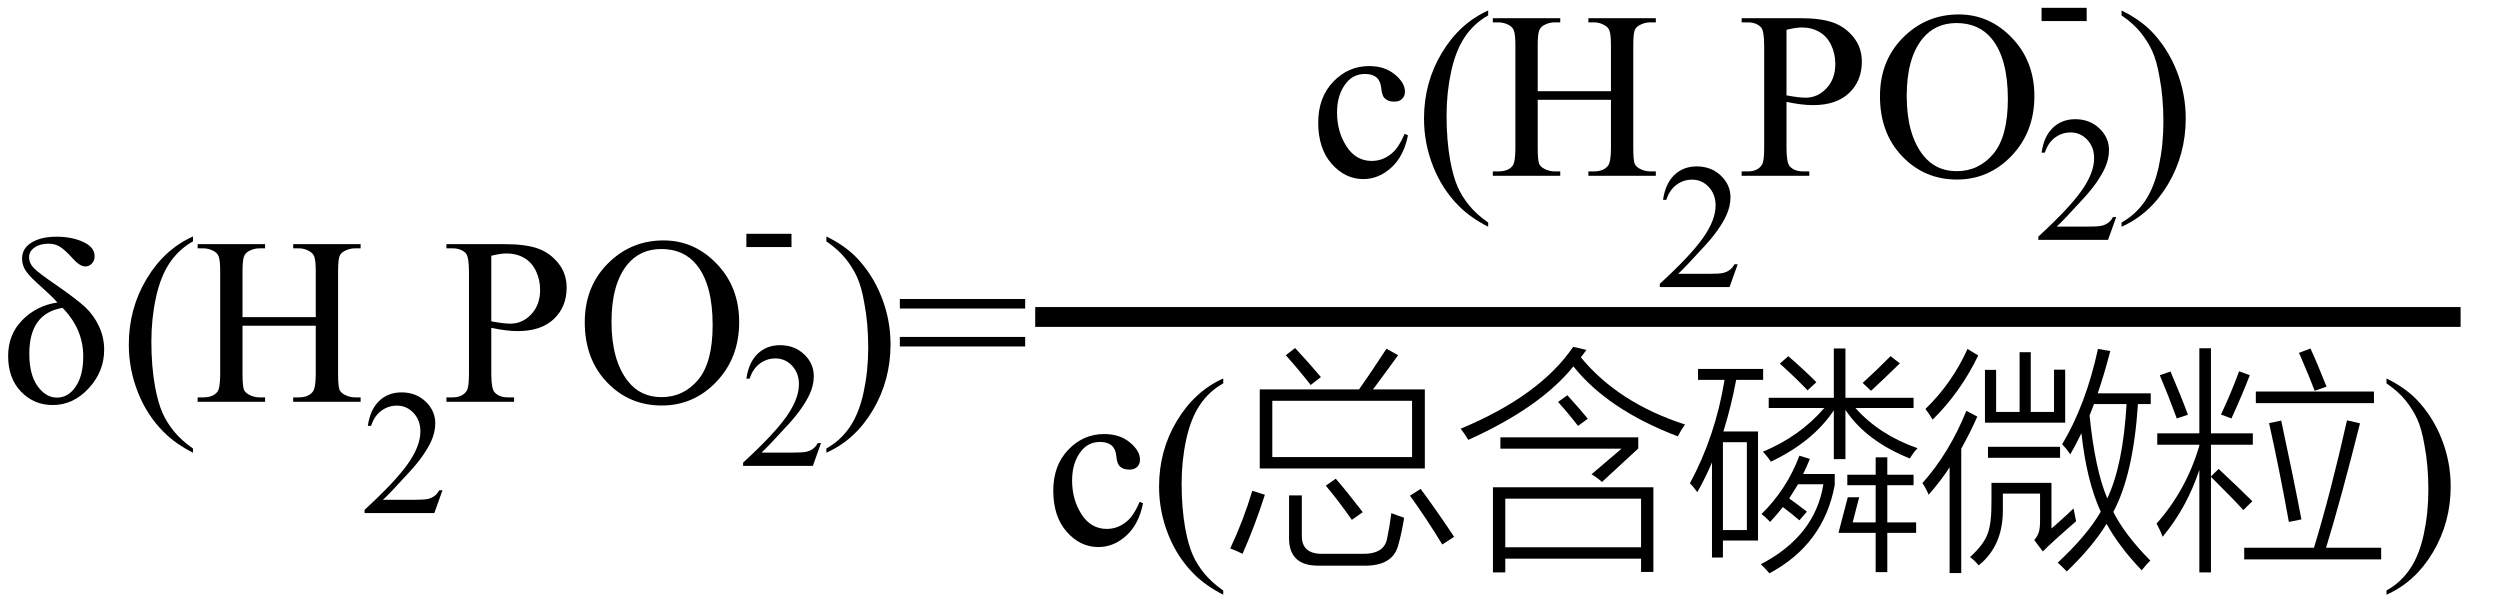
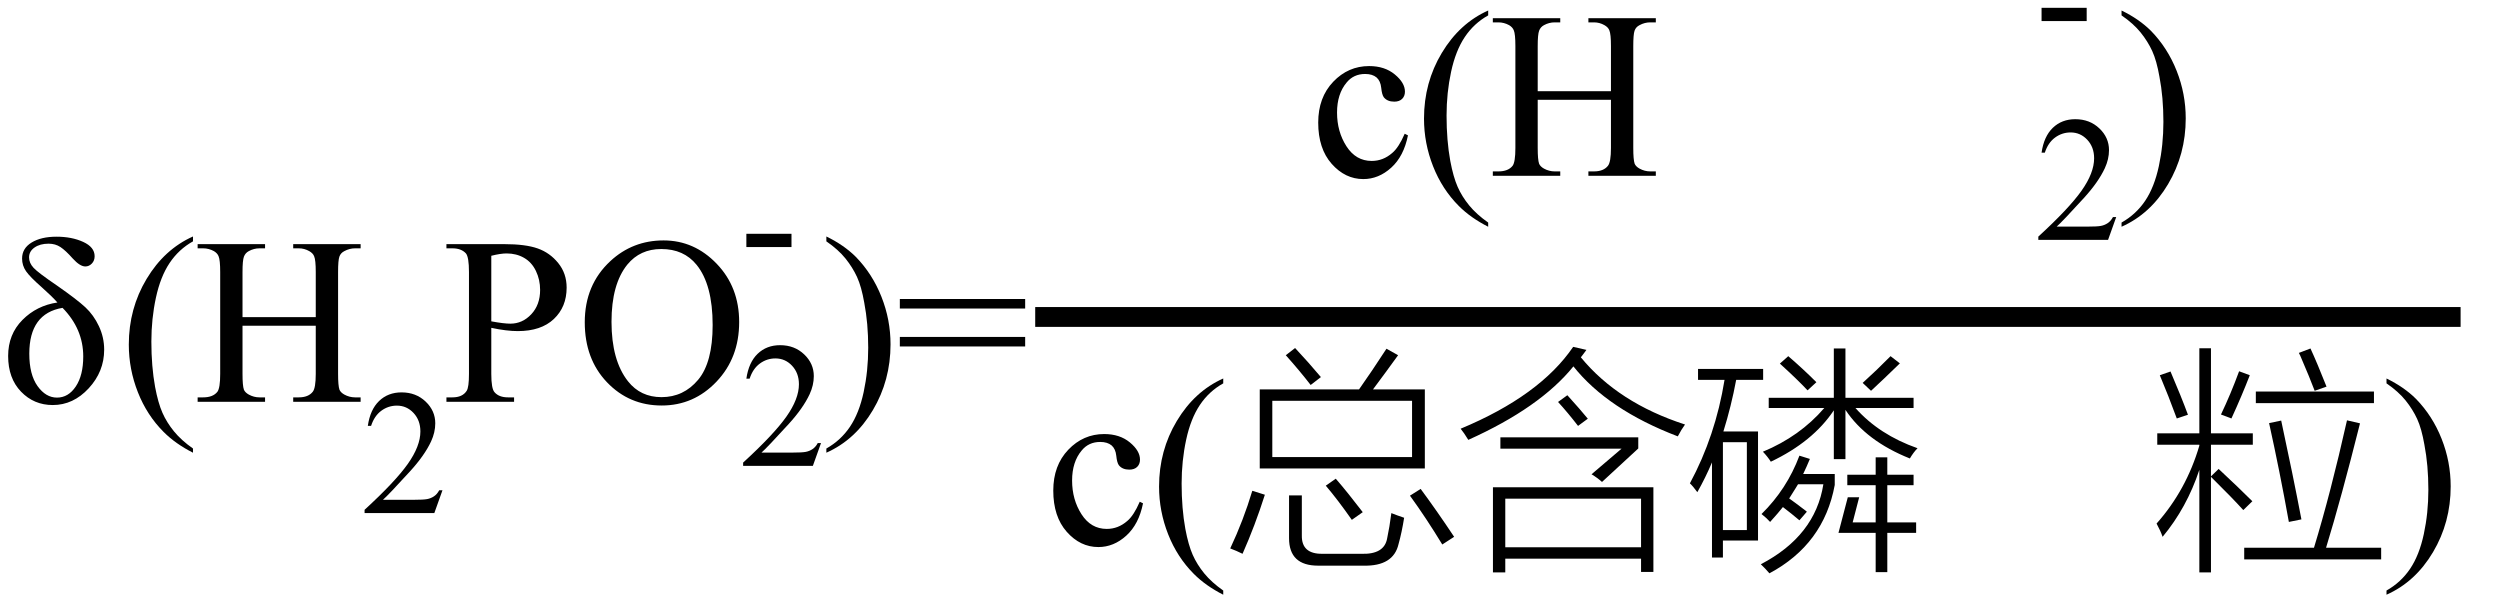
<svg xmlns="http://www.w3.org/2000/svg" stroke-dasharray="none" shape-rendering="auto" font-family="'Dialog'" width="168" text-rendering="auto" fill-opacity="1" contentScriptType="text/ecmascript" color-interpolation="auto" color-rendering="auto" preserveAspectRatio="xMidYMid meet" font-size="12" fill="black" stroke="black" image-rendering="auto" stroke-miterlimit="10" zoomAndPan="magnify" version="1.0" stroke-linecap="square" stroke-linejoin="miter" contentStyleType="text/css" font-style="normal" height="40" stroke-width="1" stroke-dashoffset="0" font-weight="normal" stroke-opacity="1">
  <defs id="genericDefs" />
  <g>
    <g text-rendering="optimizeLegibility" transform="translate(0,27)" color-rendering="optimizeQuality" color-interpolation="linearRGB" image-rendering="optimizeQuality">
      <path d="M3.859 -6.672 Q3.469 -7.109 2.781 -7.719 Q2.016 -8.391 1.75 -8.773 Q1.484 -9.156 1.484 -9.625 Q1.484 -10.312 2.125 -10.703 Q2.766 -11.094 3.797 -11.094 Q4.828 -11.094 5.594 -10.742 Q6.359 -10.391 6.359 -9.781 Q6.359 -9.484 6.172 -9.289 Q5.984 -9.094 5.734 -9.094 Q5.375 -9.094 4.891 -9.625 Q4.406 -10.172 4.062 -10.398 Q3.719 -10.625 3.266 -10.625 Q2.688 -10.625 2.32 -10.367 Q1.953 -10.109 1.953 -9.703 Q1.953 -9.328 2.258 -9 Q2.562 -8.672 3.828 -7.812 Q5.172 -6.875 5.734 -6.352 Q6.297 -5.828 6.648 -5.078 Q7 -4.328 7 -3.5 Q7 -2.031 5.961 -0.906 Q4.922 0.219 3.547 0.219 Q2.281 0.219 1.414 -0.68 Q0.547 -1.578 0.547 -3.078 Q0.547 -4.531 1.508 -5.5 Q2.469 -6.469 3.859 -6.672 ZM4.203 -6.312 Q1.969 -5.938 1.969 -3.234 Q1.969 -1.828 2.523 -1.055 Q3.078 -0.281 3.828 -0.281 Q4.594 -0.281 5.094 -1.031 Q5.594 -1.781 5.594 -3.047 Q5.594 -4.891 4.203 -6.312 ZM12.969 3.141 L12.969 3.422 Q11.797 2.828 11 2.031 Q9.875 0.906 9.266 -0.641 Q8.656 -2.188 8.656 -3.844 Q8.656 -6.266 9.852 -8.258 Q11.047 -10.25 12.969 -11.109 L12.969 -10.781 Q12.016 -10.25 11.398 -9.328 Q10.781 -8.406 10.477 -6.992 Q10.172 -5.578 10.172 -4.047 Q10.172 -2.375 10.422 -1 Q10.625 0.078 10.914 0.734 Q11.203 1.391 11.695 1.992 Q12.188 2.594 12.969 3.141 ZM16.297 -5.688 L21.219 -5.688 L21.219 -8.719 Q21.219 -9.531 21.109 -9.781 Q21.031 -9.984 20.781 -10.125 Q20.453 -10.312 20.078 -10.312 L19.703 -10.312 L19.703 -10.594 L24.234 -10.594 L24.234 -10.312 L23.859 -10.312 Q23.484 -10.312 23.141 -10.125 Q22.891 -10 22.805 -9.75 Q22.719 -9.5 22.719 -8.719 L22.719 -1.875 Q22.719 -1.078 22.812 -0.812 Q22.891 -0.625 23.141 -0.484 Q23.484 -0.297 23.859 -0.297 L24.234 -0.297 L24.234 0 L19.703 0 L19.703 -0.297 L20.078 -0.297 Q20.719 -0.297 21.016 -0.672 Q21.219 -0.922 21.219 -1.875 L21.219 -5.109 L16.297 -5.109 L16.297 -1.875 Q16.297 -1.078 16.391 -0.812 Q16.469 -0.625 16.719 -0.484 Q17.062 -0.297 17.438 -0.297 L17.812 -0.297 L17.812 0 L13.281 0 L13.281 -0.297 L13.656 -0.297 Q14.312 -0.297 14.609 -0.672 Q14.797 -0.922 14.797 -1.875 L14.797 -8.719 Q14.797 -9.531 14.688 -9.781 Q14.609 -9.984 14.375 -10.125 Q14.031 -10.312 13.656 -10.312 L13.281 -10.312 L13.281 -10.594 L17.812 -10.594 L17.812 -10.312 L17.438 -10.312 Q17.062 -10.312 16.719 -10.125 Q16.484 -10 16.391 -9.75 Q16.297 -9.5 16.297 -8.719 L16.297 -5.688 Z" stroke="none" />
    </g>
    <g text-rendering="optimizeLegibility" transform="translate(24.234,34.477)" color-rendering="optimizeQuality" color-interpolation="linearRGB" image-rendering="optimizeQuality">
      <path d="M5.5 -1.531 L4.953 0 L0.266 0 L0.266 -0.219 Q2.328 -2.109 3.172 -3.305 Q4.016 -4.5 4.016 -5.484 Q4.016 -6.234 3.555 -6.727 Q3.094 -7.219 2.438 -7.219 Q1.859 -7.219 1.391 -6.875 Q0.922 -6.531 0.703 -5.859 L0.484 -5.859 Q0.641 -6.953 1.242 -7.531 Q1.844 -8.109 2.75 -8.109 Q3.719 -8.109 4.367 -7.492 Q5.016 -6.875 5.016 -6.031 Q5.016 -5.422 4.734 -4.812 Q4.297 -3.875 3.328 -2.812 Q1.875 -1.219 1.5 -0.891 L3.578 -0.891 Q4.219 -0.891 4.469 -0.938 Q4.719 -0.984 4.93 -1.125 Q5.141 -1.266 5.281 -1.531 L5.5 -1.531 Z" stroke="none" />
    </g>
    <g text-rendering="optimizeLegibility" transform="translate(29.734,27)" color-rendering="optimizeQuality" color-interpolation="linearRGB" image-rendering="optimizeQuality">
      <path d="M3.281 -4.969 L3.281 -1.875 Q3.281 -0.875 3.5 -0.641 Q3.797 -0.297 4.406 -0.297 L4.812 -0.297 L4.812 0 L0.266 0 L0.266 -0.297 L0.672 -0.297 Q1.344 -0.297 1.625 -0.734 Q1.781 -0.969 1.781 -1.875 L1.781 -8.719 Q1.781 -9.719 1.578 -9.969 Q1.266 -10.312 0.672 -10.312 L0.266 -10.312 L0.266 -10.594 L4.156 -10.594 Q5.578 -10.594 6.398 -10.305 Q7.219 -10.016 7.781 -9.32 Q8.344 -8.625 8.344 -7.672 Q8.344 -6.375 7.484 -5.562 Q6.625 -4.75 5.062 -4.75 Q4.688 -4.75 4.242 -4.805 Q3.797 -4.859 3.281 -4.969 ZM3.281 -5.406 Q3.703 -5.328 4.023 -5.289 Q4.344 -5.25 4.562 -5.25 Q5.375 -5.25 5.969 -5.883 Q6.562 -6.516 6.562 -7.516 Q6.562 -8.203 6.281 -8.789 Q6 -9.375 5.484 -9.672 Q4.969 -9.969 4.312 -9.969 Q3.906 -9.969 3.281 -9.812 L3.281 -5.406 ZM14.859 -10.844 Q16.922 -10.844 18.43 -9.273 Q19.938 -7.703 19.938 -5.359 Q19.938 -2.953 18.414 -1.352 Q16.891 0.25 14.734 0.25 Q12.547 0.25 11.055 -1.312 Q9.562 -2.875 9.562 -5.344 Q9.562 -7.859 11.281 -9.453 Q12.781 -10.844 14.859 -10.844 ZM14.703 -10.266 Q13.281 -10.266 12.422 -9.219 Q11.359 -7.906 11.359 -5.375 Q11.359 -2.781 12.469 -1.375 Q13.312 -0.312 14.719 -0.312 Q16.203 -0.312 17.18 -1.477 Q18.156 -2.641 18.156 -5.156 Q18.156 -7.875 17.078 -9.203 Q16.219 -10.266 14.703 -10.266 Z" stroke="none" />
    </g>
    <g text-rendering="optimizeLegibility" transform="translate(49.672,31.305)" color-rendering="optimizeQuality" color-interpolation="linearRGB" image-rendering="optimizeQuality">
      <path d="M5.5 -1.531 L4.953 0 L0.266 0 L0.266 -0.219 Q2.328 -2.109 3.172 -3.305 Q4.016 -4.5 4.016 -5.484 Q4.016 -6.234 3.555 -6.727 Q3.094 -7.219 2.438 -7.219 Q1.859 -7.219 1.391 -6.875 Q0.922 -6.531 0.703 -5.859 L0.484 -5.859 Q0.641 -6.953 1.242 -7.531 Q1.844 -8.109 2.75 -8.109 Q3.719 -8.109 4.367 -7.492 Q5.016 -6.875 5.016 -6.031 Q5.016 -5.422 4.734 -4.812 Q4.297 -3.875 3.328 -2.812 Q1.875 -1.219 1.5 -0.891 L3.578 -0.891 Q4.219 -0.891 4.469 -0.938 Q4.719 -0.984 4.93 -1.125 Q5.141 -1.266 5.281 -1.531 L5.5 -1.531 Z" stroke="none" />
    </g>
    <g text-rendering="optimizeLegibility" transform="translate(49.672,18.852)" color-rendering="optimizeQuality" color-interpolation="linearRGB" image-rendering="optimizeQuality">
      <path d="M0.484 -3.141 L3.516 -3.141 L3.516 -2.25 L0.484 -2.25 L0.484 -3.141 Z" stroke="none" />
    </g>
    <g text-rendering="optimizeLegibility" transform="translate(55.172,27)" color-rendering="optimizeQuality" color-interpolation="linearRGB" image-rendering="optimizeQuality">
      <path d="M0.359 -10.781 L0.359 -11.109 Q1.547 -10.531 2.344 -9.734 Q3.453 -8.594 4.062 -7.055 Q4.672 -5.516 4.672 -3.859 Q4.672 -1.438 3.484 0.562 Q2.297 2.562 0.359 3.422 L0.359 3.141 Q1.328 2.594 1.945 1.68 Q2.562 0.766 2.867 -0.656 Q3.172 -2.078 3.172 -3.625 Q3.172 -5.281 2.906 -6.656 Q2.719 -7.734 2.422 -8.383 Q2.125 -9.031 1.641 -9.633 Q1.156 -10.234 0.359 -10.781 ZM5.297 -6.906 L13.719 -6.906 L13.719 -6.266 L5.297 -6.266 L5.297 -6.906 ZM5.297 -4.359 L13.719 -4.359 L13.719 -3.719 L5.297 -3.719 L5.297 -4.359 Z" stroke="none" />
    </g>
    <g text-rendering="optimizeLegibility" stroke-width="1.333" color-interpolation="linearRGB" color-rendering="optimizeQuality" image-rendering="optimizeQuality">
      <line y2="21.3" fill="none" x1="70.233" x2="164.686" y1="21.3" />
      <path d="M6.578 -2.719 Q6.297 -1.312 5.453 -0.547 Q4.609 0.219 3.578 0.219 Q2.359 0.219 1.453 -0.805 Q0.547 -1.828 0.547 -3.578 Q0.547 -5.266 1.555 -6.32 Q2.562 -7.375 3.969 -7.375 Q5.016 -7.375 5.695 -6.812 Q6.375 -6.25 6.375 -5.656 Q6.375 -5.359 6.188 -5.172 Q6 -4.984 5.656 -4.984 Q5.188 -4.984 4.953 -5.281 Q4.828 -5.453 4.781 -5.914 Q4.734 -6.375 4.469 -6.609 Q4.188 -6.844 3.703 -6.844 Q2.922 -6.844 2.453 -6.266 Q1.812 -5.5 1.812 -4.25 Q1.812 -2.969 2.445 -1.984 Q3.078 -1 4.141 -1 Q4.906 -1 5.516 -1.531 Q5.953 -1.891 6.359 -2.828 L6.578 -2.719 ZM11.969 3.141 L11.969 3.422 Q10.797 2.828 10 2.031 Q8.875 0.906 8.266 -0.641 Q7.656 -2.188 7.656 -3.844 Q7.656 -6.266 8.852 -8.258 Q10.047 -10.25 11.969 -11.109 L11.969 -10.781 Q11.016 -10.25 10.398 -9.328 Q9.781 -8.406 9.477 -6.992 Q9.172 -5.578 9.172 -4.047 Q9.172 -2.375 9.422 -1 Q9.625 0.078 9.914 0.734 Q10.203 1.391 10.695 1.992 Q11.188 2.594 11.969 3.141 ZM15.297 -5.688 L20.219 -5.688 L20.219 -8.719 Q20.219 -9.531 20.109 -9.781 Q20.031 -9.984 19.781 -10.125 Q19.453 -10.312 19.078 -10.312 L18.703 -10.312 L18.703 -10.594 L23.234 -10.594 L23.234 -10.312 L22.859 -10.312 Q22.484 -10.312 22.141 -10.125 Q21.891 -10 21.805 -9.75 Q21.719 -9.5 21.719 -8.719 L21.719 -1.875 Q21.719 -1.078 21.812 -0.812 Q21.891 -0.625 22.141 -0.484 Q22.484 -0.297 22.859 -0.297 L23.234 -0.297 L23.234 0 L18.703 0 L18.703 -0.297 L19.078 -0.297 Q19.719 -0.297 20.016 -0.672 Q20.219 -0.922 20.219 -1.875 L20.219 -5.109 L15.297 -5.109 L15.297 -1.875 Q15.297 -1.078 15.391 -0.812 Q15.469 -0.625 15.719 -0.484 Q16.062 -0.297 16.438 -0.297 L16.812 -0.297 L16.812 0 L12.281 0 L12.281 -0.297 L12.656 -0.297 Q13.312 -0.297 13.609 -0.672 Q13.797 -0.922 13.797 -1.875 L13.797 -8.719 Q13.797 -9.531 13.688 -9.781 Q13.609 -9.984 13.375 -10.125 Q13.031 -10.312 12.656 -10.312 L12.281 -10.312 L12.281 -10.594 L16.812 -10.594 L16.812 -10.312 L16.438 -10.312 Q16.062 -10.312 15.719 -10.125 Q15.484 -10 15.391 -9.75 Q15.297 -9.5 15.297 -8.719 L15.297 -5.688 Z" stroke-width="1" transform="translate(88.037,11.815)" stroke="none" />
    </g>
    <g text-rendering="optimizeLegibility" transform="translate(111.272,19.291)" color-rendering="optimizeQuality" color-interpolation="linearRGB" image-rendering="optimizeQuality">
-       <path d="M5.5 -1.531 L4.953 0 L0.266 0 L0.266 -0.219 Q2.328 -2.109 3.172 -3.305 Q4.016 -4.5 4.016 -5.484 Q4.016 -6.234 3.555 -6.727 Q3.094 -7.219 2.438 -7.219 Q1.859 -7.219 1.391 -6.875 Q0.922 -6.531 0.703 -5.859 L0.484 -5.859 Q0.641 -6.953 1.242 -7.531 Q1.844 -8.109 2.75 -8.109 Q3.719 -8.109 4.367 -7.492 Q5.016 -6.875 5.016 -6.031 Q5.016 -5.422 4.734 -4.812 Q4.297 -3.875 3.328 -2.812 Q1.875 -1.219 1.5 -0.891 L3.578 -0.891 Q4.219 -0.891 4.469 -0.938 Q4.719 -0.984 4.93 -1.125 Q5.141 -1.266 5.281 -1.531 L5.5 -1.531 Z" stroke="none" />
-     </g>
+       </g>
    <g text-rendering="optimizeLegibility" transform="translate(116.772,11.815)" color-rendering="optimizeQuality" color-interpolation="linearRGB" image-rendering="optimizeQuality">
-       <path d="M3.281 -4.969 L3.281 -1.875 Q3.281 -0.875 3.5 -0.641 Q3.797 -0.297 4.406 -0.297 L4.812 -0.297 L4.812 0 L0.266 0 L0.266 -0.297 L0.672 -0.297 Q1.344 -0.297 1.625 -0.734 Q1.781 -0.969 1.781 -1.875 L1.781 -8.719 Q1.781 -9.719 1.578 -9.969 Q1.266 -10.312 0.672 -10.312 L0.266 -10.312 L0.266 -10.594 L4.156 -10.594 Q5.578 -10.594 6.398 -10.305 Q7.219 -10.016 7.781 -9.32 Q8.344 -8.625 8.344 -7.672 Q8.344 -6.375 7.484 -5.562 Q6.625 -4.75 5.062 -4.75 Q4.688 -4.75 4.242 -4.805 Q3.797 -4.859 3.281 -4.969 ZM3.281 -5.406 Q3.703 -5.328 4.023 -5.289 Q4.344 -5.25 4.562 -5.25 Q5.375 -5.25 5.969 -5.883 Q6.562 -6.516 6.562 -7.516 Q6.562 -8.203 6.281 -8.789 Q6 -9.375 5.484 -9.672 Q4.969 -9.969 4.312 -9.969 Q3.906 -9.969 3.281 -9.812 L3.281 -5.406 ZM14.859 -10.844 Q16.922 -10.844 18.43 -9.273 Q19.938 -7.703 19.938 -5.359 Q19.938 -2.953 18.414 -1.352 Q16.891 0.25 14.734 0.25 Q12.547 0.25 11.055 -1.312 Q9.562 -2.875 9.562 -5.344 Q9.562 -7.859 11.281 -9.453 Q12.781 -10.844 14.859 -10.844 ZM14.703 -10.266 Q13.281 -10.266 12.422 -9.219 Q11.359 -7.906 11.359 -5.375 Q11.359 -2.781 12.469 -1.375 Q13.312 -0.312 14.719 -0.312 Q16.203 -0.312 17.18 -1.477 Q18.156 -2.641 18.156 -5.156 Q18.156 -7.875 17.078 -9.203 Q16.219 -10.266 14.703 -10.266 Z" stroke="none" />
-     </g>
+       </g>
    <g text-rendering="optimizeLegibility" transform="translate(136.709,16.119)" color-rendering="optimizeQuality" color-interpolation="linearRGB" image-rendering="optimizeQuality">
      <path d="M5.5 -1.531 L4.953 0 L0.266 0 L0.266 -0.219 Q2.328 -2.109 3.172 -3.305 Q4.016 -4.5 4.016 -5.484 Q4.016 -6.234 3.555 -6.727 Q3.094 -7.219 2.438 -7.219 Q1.859 -7.219 1.391 -6.875 Q0.922 -6.531 0.703 -5.859 L0.484 -5.859 Q0.641 -6.953 1.242 -7.531 Q1.844 -8.109 2.75 -8.109 Q3.719 -8.109 4.367 -7.492 Q5.016 -6.875 5.016 -6.031 Q5.016 -5.422 4.734 -4.812 Q4.297 -3.875 3.328 -2.812 Q1.875 -1.219 1.5 -0.891 L3.578 -0.891 Q4.219 -0.891 4.469 -0.938 Q4.719 -0.984 4.93 -1.125 Q5.141 -1.266 5.281 -1.531 L5.5 -1.531 Z" stroke="none" />
    </g>
    <g text-rendering="optimizeLegibility" transform="translate(136.709,3.666)" color-rendering="optimizeQuality" color-interpolation="linearRGB" image-rendering="optimizeQuality">
      <path d="M0.484 -3.141 L3.516 -3.141 L3.516 -2.25 L0.484 -2.25 L0.484 -3.141 Z" stroke="none" />
    </g>
    <g text-rendering="optimizeLegibility" transform="translate(142.209,11.815)" color-rendering="optimizeQuality" color-interpolation="linearRGB" image-rendering="optimizeQuality">
      <path d="M0.359 -10.781 L0.359 -11.109 Q1.547 -10.531 2.344 -9.734 Q3.453 -8.594 4.062 -7.055 Q4.672 -5.516 4.672 -3.859 Q4.672 -1.438 3.484 0.562 Q2.297 2.562 0.359 3.422 L0.359 3.141 Q1.328 2.594 1.945 1.68 Q2.562 0.766 2.867 -0.656 Q3.172 -2.078 3.172 -3.625 Q3.172 -5.281 2.906 -6.656 Q2.719 -7.734 2.422 -8.383 Q2.125 -9.031 1.641 -9.633 Q1.156 -10.234 0.359 -10.781 Z" stroke="none" />
    </g>
    <g text-rendering="optimizeLegibility" transform="translate(70.233,36.543)" color-rendering="optimizeQuality" color-interpolation="linearRGB" image-rendering="optimizeQuality">
      <path d="M6.578 -2.719 Q6.297 -1.312 5.453 -0.547 Q4.609 0.219 3.578 0.219 Q2.359 0.219 1.453 -0.805 Q0.547 -1.828 0.547 -3.578 Q0.547 -5.266 1.555 -6.32 Q2.562 -7.375 3.969 -7.375 Q5.016 -7.375 5.695 -6.812 Q6.375 -6.25 6.375 -5.656 Q6.375 -5.359 6.188 -5.172 Q6 -4.984 5.656 -4.984 Q5.188 -4.984 4.953 -5.281 Q4.828 -5.453 4.781 -5.914 Q4.734 -6.375 4.469 -6.609 Q4.188 -6.844 3.703 -6.844 Q2.922 -6.844 2.453 -6.266 Q1.812 -5.5 1.812 -4.25 Q1.812 -2.969 2.445 -1.984 Q3.078 -1 4.141 -1 Q4.906 -1 5.516 -1.531 Q5.953 -1.891 6.359 -2.828 L6.578 -2.719 ZM11.969 3.141 L11.969 3.422 Q10.797 2.828 10 2.031 Q8.875 0.906 8.266 -0.641 Q7.656 -2.188 7.656 -3.844 Q7.656 -6.266 8.852 -8.258 Q10.047 -10.25 11.969 -11.109 L11.969 -10.781 Q11.016 -10.25 10.398 -9.328 Q9.781 -8.406 9.477 -6.992 Q9.172 -5.578 9.172 -4.047 Q9.172 -2.375 9.422 -1 Q9.625 0.078 9.914 0.734 Q10.203 1.391 10.695 1.992 Q11.188 2.594 11.969 3.141 Z" stroke="none" />
    </g>
    <g text-rendering="optimizeLegibility" transform="translate(82.202,36.543)" color-rendering="optimizeQuality" color-interpolation="linearRGB" image-rendering="optimizeQuality">
      <path d="M2.453 -10.375 L9.125 -10.375 Q9.953 -11.547 10.969 -13.109 L11.75 -12.672 Q10.938 -11.547 10.062 -10.375 L13.547 -10.375 L13.547 -5.062 L2.453 -5.062 L2.453 -10.375 ZM3.297 -9.609 L3.297 -5.828 L12.688 -5.828 L12.688 -9.609 L3.297 -9.609 ZM4.422 -3.25 L5.281 -3.25 L5.281 -0.547 Q5.266 0.688 6.656 0.672 L9.25 0.672 Q10.828 0.734 11.016 -0.375 Q11.172 -1.094 11.297 -2.062 Q11.688 -1.906 12.156 -1.75 Q12 -0.766 11.781 0.016 Q11.438 1.516 9.422 1.469 L6.375 1.469 Q4.422 1.469 4.422 -0.375 L4.422 -3.25 ZM1.953 -3.562 L2.797 -3.297 Q2.141 -1.234 1.297 0.672 Q0.891 0.469 0.469 0.312 Q1.359 -1.578 1.953 -3.562 ZM12.547 -3.234 L13.266 -3.688 Q14.375 -2.188 15.516 -0.469 L14.719 0.047 Q13.625 -1.75 12.547 -3.234 ZM6.891 -3.906 L7.562 -4.375 Q8.359 -3.453 9.375 -2.125 L8.641 -1.609 Q7.688 -2.969 6.891 -3.906 ZM4.203 -12.672 L4.828 -13.156 Q5.734 -12.188 6.562 -11.203 L5.875 -10.672 Q5.125 -11.641 4.203 -12.672 Z" stroke="none" />
    </g>
    <g text-rendering="optimizeLegibility" transform="translate(97.717,36.543)" color-rendering="optimizeQuality" color-interpolation="linearRGB" image-rendering="optimizeQuality">
      <path d="M2.609 -3.797 L13.391 -3.797 L13.391 1.891 L12.562 1.891 L12.562 1 L3.438 1 L3.438 1.922 L2.609 1.922 L2.609 -3.797 ZM3.438 -3.031 L3.438 0.234 L12.562 0.234 L12.562 -3.031 L3.438 -3.031 ZM15.031 -7.219 Q10.328 -9.016 8.016 -11.922 Q5.781 -9.156 0.953 -6.984 Q0.656 -7.469 0.438 -7.734 Q5.766 -9.953 8 -13.234 L8.891 -13.031 Q8.828 -12.953 8.719 -12.797 Q8.594 -12.625 8.516 -12.531 Q11.031 -9.469 15.516 -8.016 Q15.266 -7.672 15.031 -7.219 ZM3.109 -6.391 L3.109 -7.156 L12.375 -7.156 L12.375 -6.406 L9.938 -4.156 Q9.625 -4.438 9.234 -4.672 L11.25 -6.391 L3.109 -6.391 ZM6.984 -9.531 L7.609 -9.984 Q8.5 -9 8.984 -8.406 L8.328 -7.922 Q7.641 -8.812 6.984 -9.531 Z" stroke="none" />
    </g>
    <g text-rendering="optimizeLegibility" transform="translate(113.233,36.543)" color-rendering="optimizeQuality" color-interpolation="linearRGB" image-rendering="optimizeQuality">
      <path d="M0.828 -3.469 Q0.516 -3.891 0.328 -4.062 Q2.047 -7.25 2.656 -11.016 L0.875 -11.016 L0.875 -11.75 L5.25 -11.75 L5.25 -11.016 L3.438 -11.016 Q3.109 -9.25 2.578 -7.547 L4.906 -7.547 L4.906 -0.219 L2.547 -0.219 L2.547 0.922 L1.812 0.922 L1.812 -5.469 Q1.375 -4.438 0.828 -3.469 ZM5.234 -6.188 Q7.719 -7.219 9.359 -9.125 L5.625 -9.125 L5.625 -9.812 L10 -9.812 L10 -13.125 L10.781 -13.125 L10.781 -9.812 L15.359 -9.812 L15.359 -9.125 L11.453 -9.125 Q13.047 -7.328 15.625 -6.422 Q15.359 -6.156 15.109 -5.734 Q12.172 -6.906 10.781 -9 L10.781 -5.688 L10 -5.688 L10 -8.969 Q8.594 -6.859 5.766 -5.516 Q5.562 -5.844 5.234 -6.188 ZM12.812 -5.812 L13.594 -5.812 L13.594 -4.641 L15.359 -4.641 L15.359 -3.938 L13.594 -3.938 L13.594 -1.438 L15.531 -1.438 L15.531 -0.734 L13.594 -0.734 L13.594 1.906 L12.812 1.906 L12.812 -0.734 L10.312 -0.734 L10.938 -3.125 L11.703 -3.125 L11.266 -1.438 L12.812 -1.438 L12.812 -3.938 L10.906 -3.938 L10.906 -4.641 L12.812 -4.641 L12.812 -5.812 ZM5.141 -2 Q6.844 -3.672 7.688 -5.922 L8.391 -5.703 Q8.172 -5.172 7.938 -4.688 L10.062 -4.688 L10.062 -3.953 Q9.328 0.031 5.672 1.984 Q5.422 1.688 5.094 1.375 Q8.75 -0.531 9.297 -4 L7.594 -4 Q7.531 -3.906 7.422 -3.719 Q7.156 -3.281 7 -3.047 Q7.359 -2.797 8.094 -2.234 Q8.156 -2.188 8.188 -2.156 L7.688 -1.578 Q7.172 -2.016 6.578 -2.469 Q6.297 -2.109 5.719 -1.469 Q5.516 -1.703 5.141 -2 ZM2.547 -6.828 L2.547 -0.922 L4.156 -0.922 L4.156 -6.828 L2.547 -6.828 ZM11.938 -10.812 Q12.906 -11.688 13.812 -12.609 L14.438 -12.125 Q13.266 -10.984 12.5 -10.281 L11.938 -10.812 ZM6.375 -12.109 L6.938 -12.609 Q7.938 -11.75 8.828 -10.859 L8.234 -10.312 Q7.594 -11 6.375 -12.109 Z" stroke="none" />
    </g>
    <g text-rendering="optimizeLegibility" transform="translate(128.858,36.543)" color-rendering="optimizeQuality" color-interpolation="linearRGB" image-rendering="optimizeQuality">
-       <path d="M12.125 -13.094 L12.953 -12.953 Q12.562 -11.438 12.109 -10.109 L15.672 -10.109 L15.672 -9.391 L14.812 -9.391 Q14.5 -4.641 13.156 -2.141 Q13.953 -0.578 15.641 1.125 Q15.359 1.406 15.062 1.781 Q13.531 0.172 12.703 -1.344 Q11.797 0.156 10.031 1.859 Q9.797 1.609 9.422 1.266 Q11.391 -0.562 12.312 -2.156 Q11.359 -4.234 11.016 -7.422 Q10.984 -7.391 10.953 -7.312 Q10.531 -6.453 10.266 -6.016 Q9.984 -6.422 9.719 -6.688 Q11.312 -9.344 12.125 -13.094 ZM8.234 -3.375 L5.734 -3.375 L5.734 -2.625 Q5.734 -2.484 5.734 -2.234 Q5.734 0.141 4.109 1.453 Q3.875 1.156 3.531 0.891 Q4.453 0.047 4.703 -0.656 Q4.984 -1.344 4.969 -2.922 L4.969 -4.094 L9 -4.094 L9 -1.031 Q9.062 -1.078 9.188 -1.188 Q10.031 -1.938 10.484 -2.375 Q10.531 -2.125 10.609 -1.75 Q10.641 -1.594 10.656 -1.516 Q9 -0.078 8.422 0.516 L7.844 -0.25 Q8.078 -0.531 8.156 -0.797 Q8.234 -1.062 8.234 -1.578 L8.234 -3.375 ZM6.859 -12.875 L7.609 -12.875 L7.609 -8.859 L9.172 -8.859 L9.172 -11.703 L9.922 -11.703 L9.922 -8.141 L4.531 -8.141 L4.531 -11.688 L5.281 -11.688 L5.281 -8.859 L6.859 -8.859 L6.859 -12.875 ZM0.75 -3.297 Q0.547 -3.766 0.328 -4.078 Q2.141 -6.109 3.281 -8.938 L4.016 -8.547 Q3.594 -7.578 2.938 -6.391 L2.938 1.969 L2.156 1.969 L2.156 -5.141 Q1.594 -4.266 0.75 -3.297 ZM12.75 -3.047 Q13.812 -5.281 14.047 -9.391 L11.859 -9.391 Q11.828 -9.297 11.75 -9.109 Q11.625 -8.797 11.562 -8.625 Q11.922 -5.016 12.75 -3.047 ZM1.016 -8.344 Q0.812 -8.688 0.531 -9.062 Q2.312 -10.781 3.359 -13.094 L4.078 -12.656 Q2.891 -10.188 1.016 -8.344 ZM4.734 -6.516 L9.578 -6.516 L9.578 -5.781 L4.734 -5.781 L4.734 -6.516 Z" stroke="none" />
-     </g>
+       </g>
    <g text-rendering="optimizeLegibility" transform="translate(144.53,36.543)" color-rendering="optimizeQuality" color-interpolation="linearRGB" image-rendering="optimizeQuality">
      <path d="M0.797 -0.469 Q0.656 -0.875 0.391 -1.359 Q2.391 -3.609 3.266 -6.594 L3.266 -6.656 L0.438 -6.656 L0.438 -7.422 L3.266 -7.422 L3.266 -13.141 L4.047 -13.141 L4.047 -7.422 L6.859 -7.422 L6.859 -6.656 L4.047 -6.656 L4.047 -4.531 L4.562 -5.031 Q5.969 -3.719 6.828 -2.859 L6.219 -2.266 Q5.531 -3.031 4.047 -4.5 L4.047 1.922 L3.266 1.922 L3.266 -4.969 Q2.422 -2.422 0.797 -0.469 ZM6.281 0.266 L10.969 0.266 Q12.094 -3.422 13.188 -8.297 L14.062 -8.094 Q12.797 -3.047 11.781 0.266 L15.484 0.266 L15.484 1.047 L6.281 1.047 L6.281 0.266 ZM7.062 -10.234 L15 -10.234 L15 -9.453 L7.062 -9.453 L7.062 -10.234 ZM7.953 -8.109 L8.766 -8.281 Q9.562 -4.594 10.125 -1.641 L9.281 -1.469 Q8.672 -4.859 7.953 -8.109 ZM0.609 -11.328 L1.328 -11.578 Q2.062 -9.859 2.5 -8.672 L1.75 -8.422 Q1.188 -9.953 0.609 -11.328 ZM5.422 -8.422 L4.719 -8.688 Q5.375 -10.062 5.938 -11.594 L6.656 -11.328 Q6.125 -9.953 5.422 -8.422 ZM9.953 -12.828 L10.734 -13.125 Q11.188 -12.141 11.812 -10.562 L11.016 -10.281 Q10.719 -11.078 10.047 -12.641 Q9.984 -12.766 9.953 -12.828 Z" stroke="none" />
    </g>
    <g text-rendering="optimizeLegibility" transform="translate(160.014,36.543)" color-rendering="optimizeQuality" color-interpolation="linearRGB" image-rendering="optimizeQuality">
      <path d="M0.359 -10.781 L0.359 -11.109 Q1.547 -10.531 2.344 -9.734 Q3.453 -8.594 4.062 -7.055 Q4.672 -5.516 4.672 -3.859 Q4.672 -1.438 3.484 0.562 Q2.297 2.562 0.359 3.422 L0.359 3.141 Q1.328 2.594 1.945 1.68 Q2.562 0.766 2.867 -0.656 Q3.172 -2.078 3.172 -3.625 Q3.172 -5.281 2.906 -6.656 Q2.719 -7.734 2.422 -8.383 Q2.125 -9.031 1.641 -9.633 Q1.156 -10.234 0.359 -10.781 Z" stroke="none" />
    </g>
  </g>
</svg>